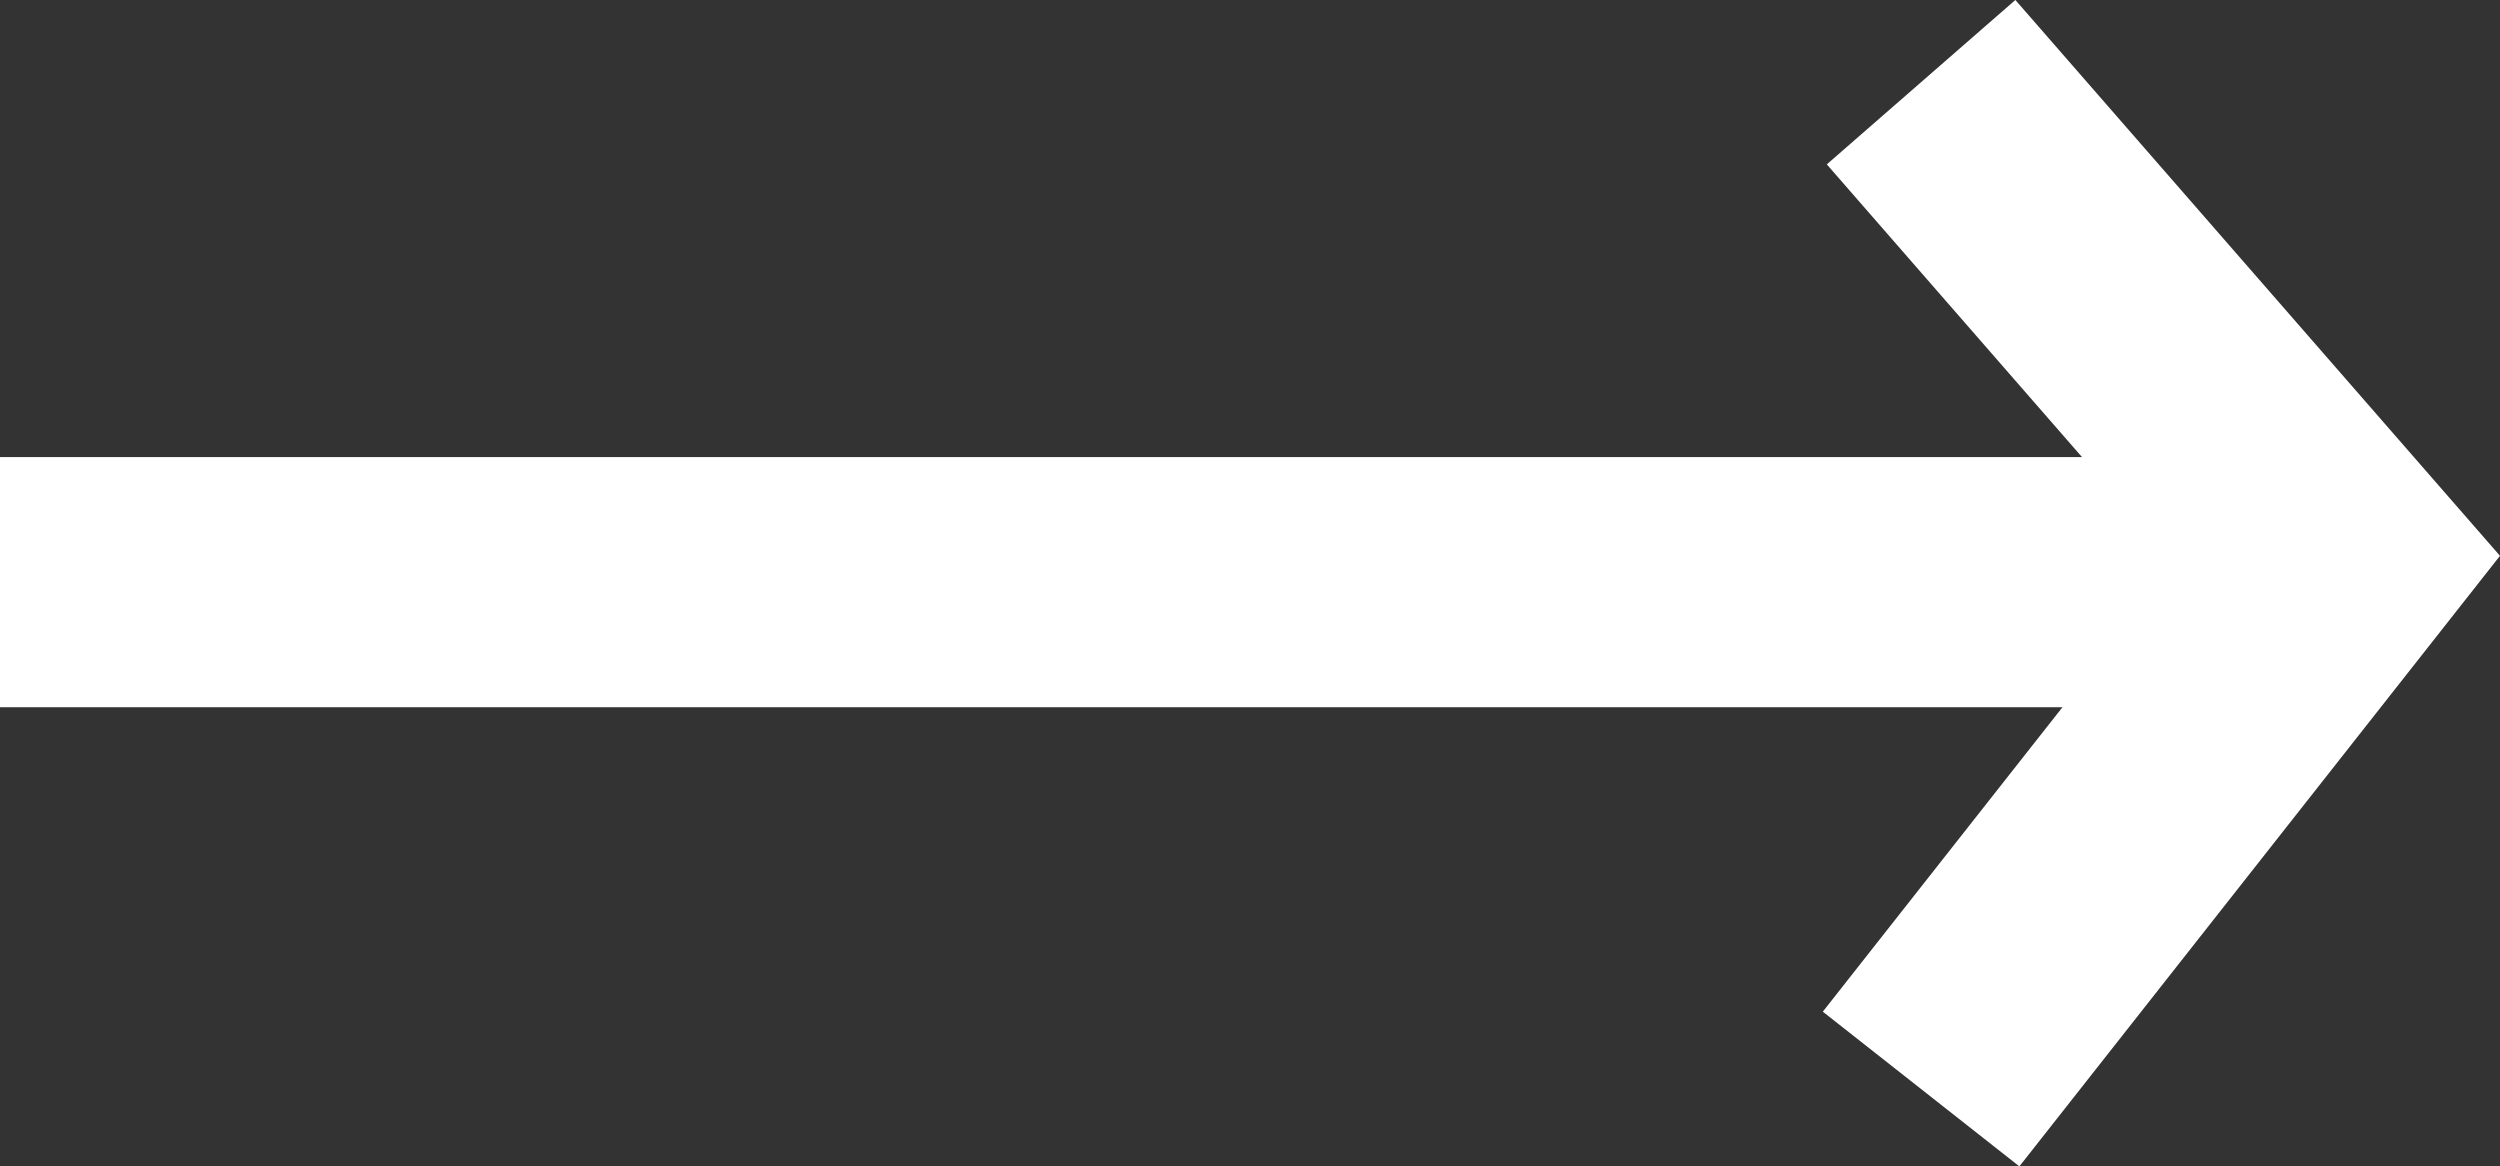
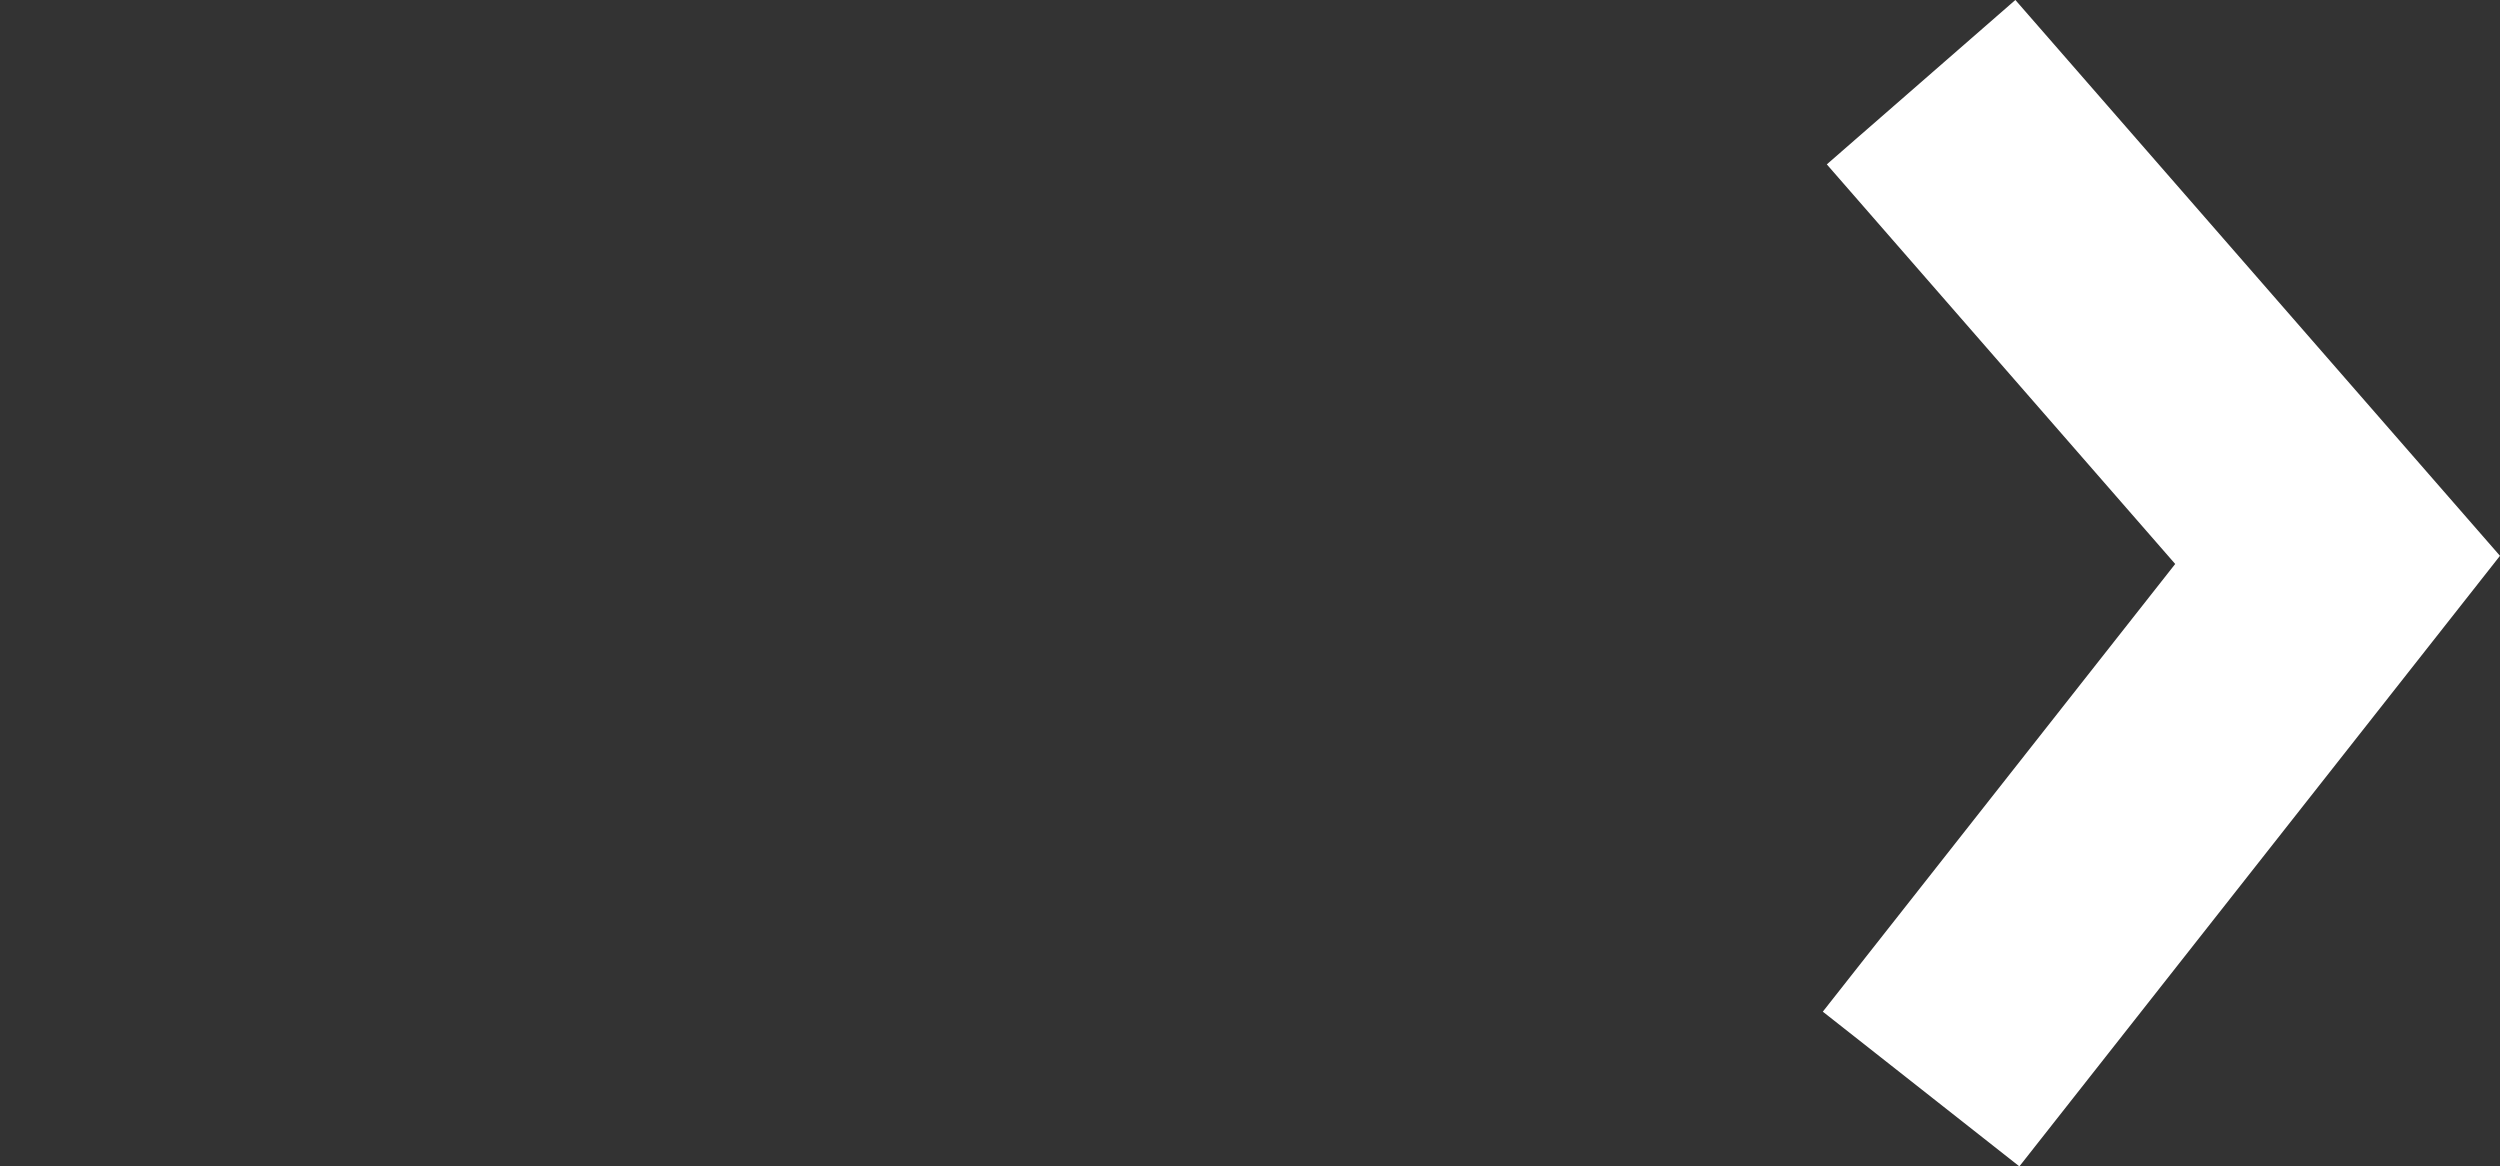
<svg xmlns="http://www.w3.org/2000/svg" width="39.976" height="18.651" viewBox="0 0 39.976 18.651">
  <rect x="0" y="0" width="39.976" height="18.651" fill="#333333" stroke="none" />
  <g id="Group_181" data-name="Group 181" transform="translate(-468.621 -840.472)">
-     <rect id="Rectangle_249" data-name="Rectangle 249" width="37.379" height="4" transform="translate(468.621 847.781)" fill="#fff" />
    <path id="Path_728" data-name="Path 728" d="M4080.34,6111.023l6.66,7.639-6.66,8.461" transform="translate(-3581 -5269.237)" fill="none" stroke="#fff" stroke-width="4" />
  </g>
</svg>